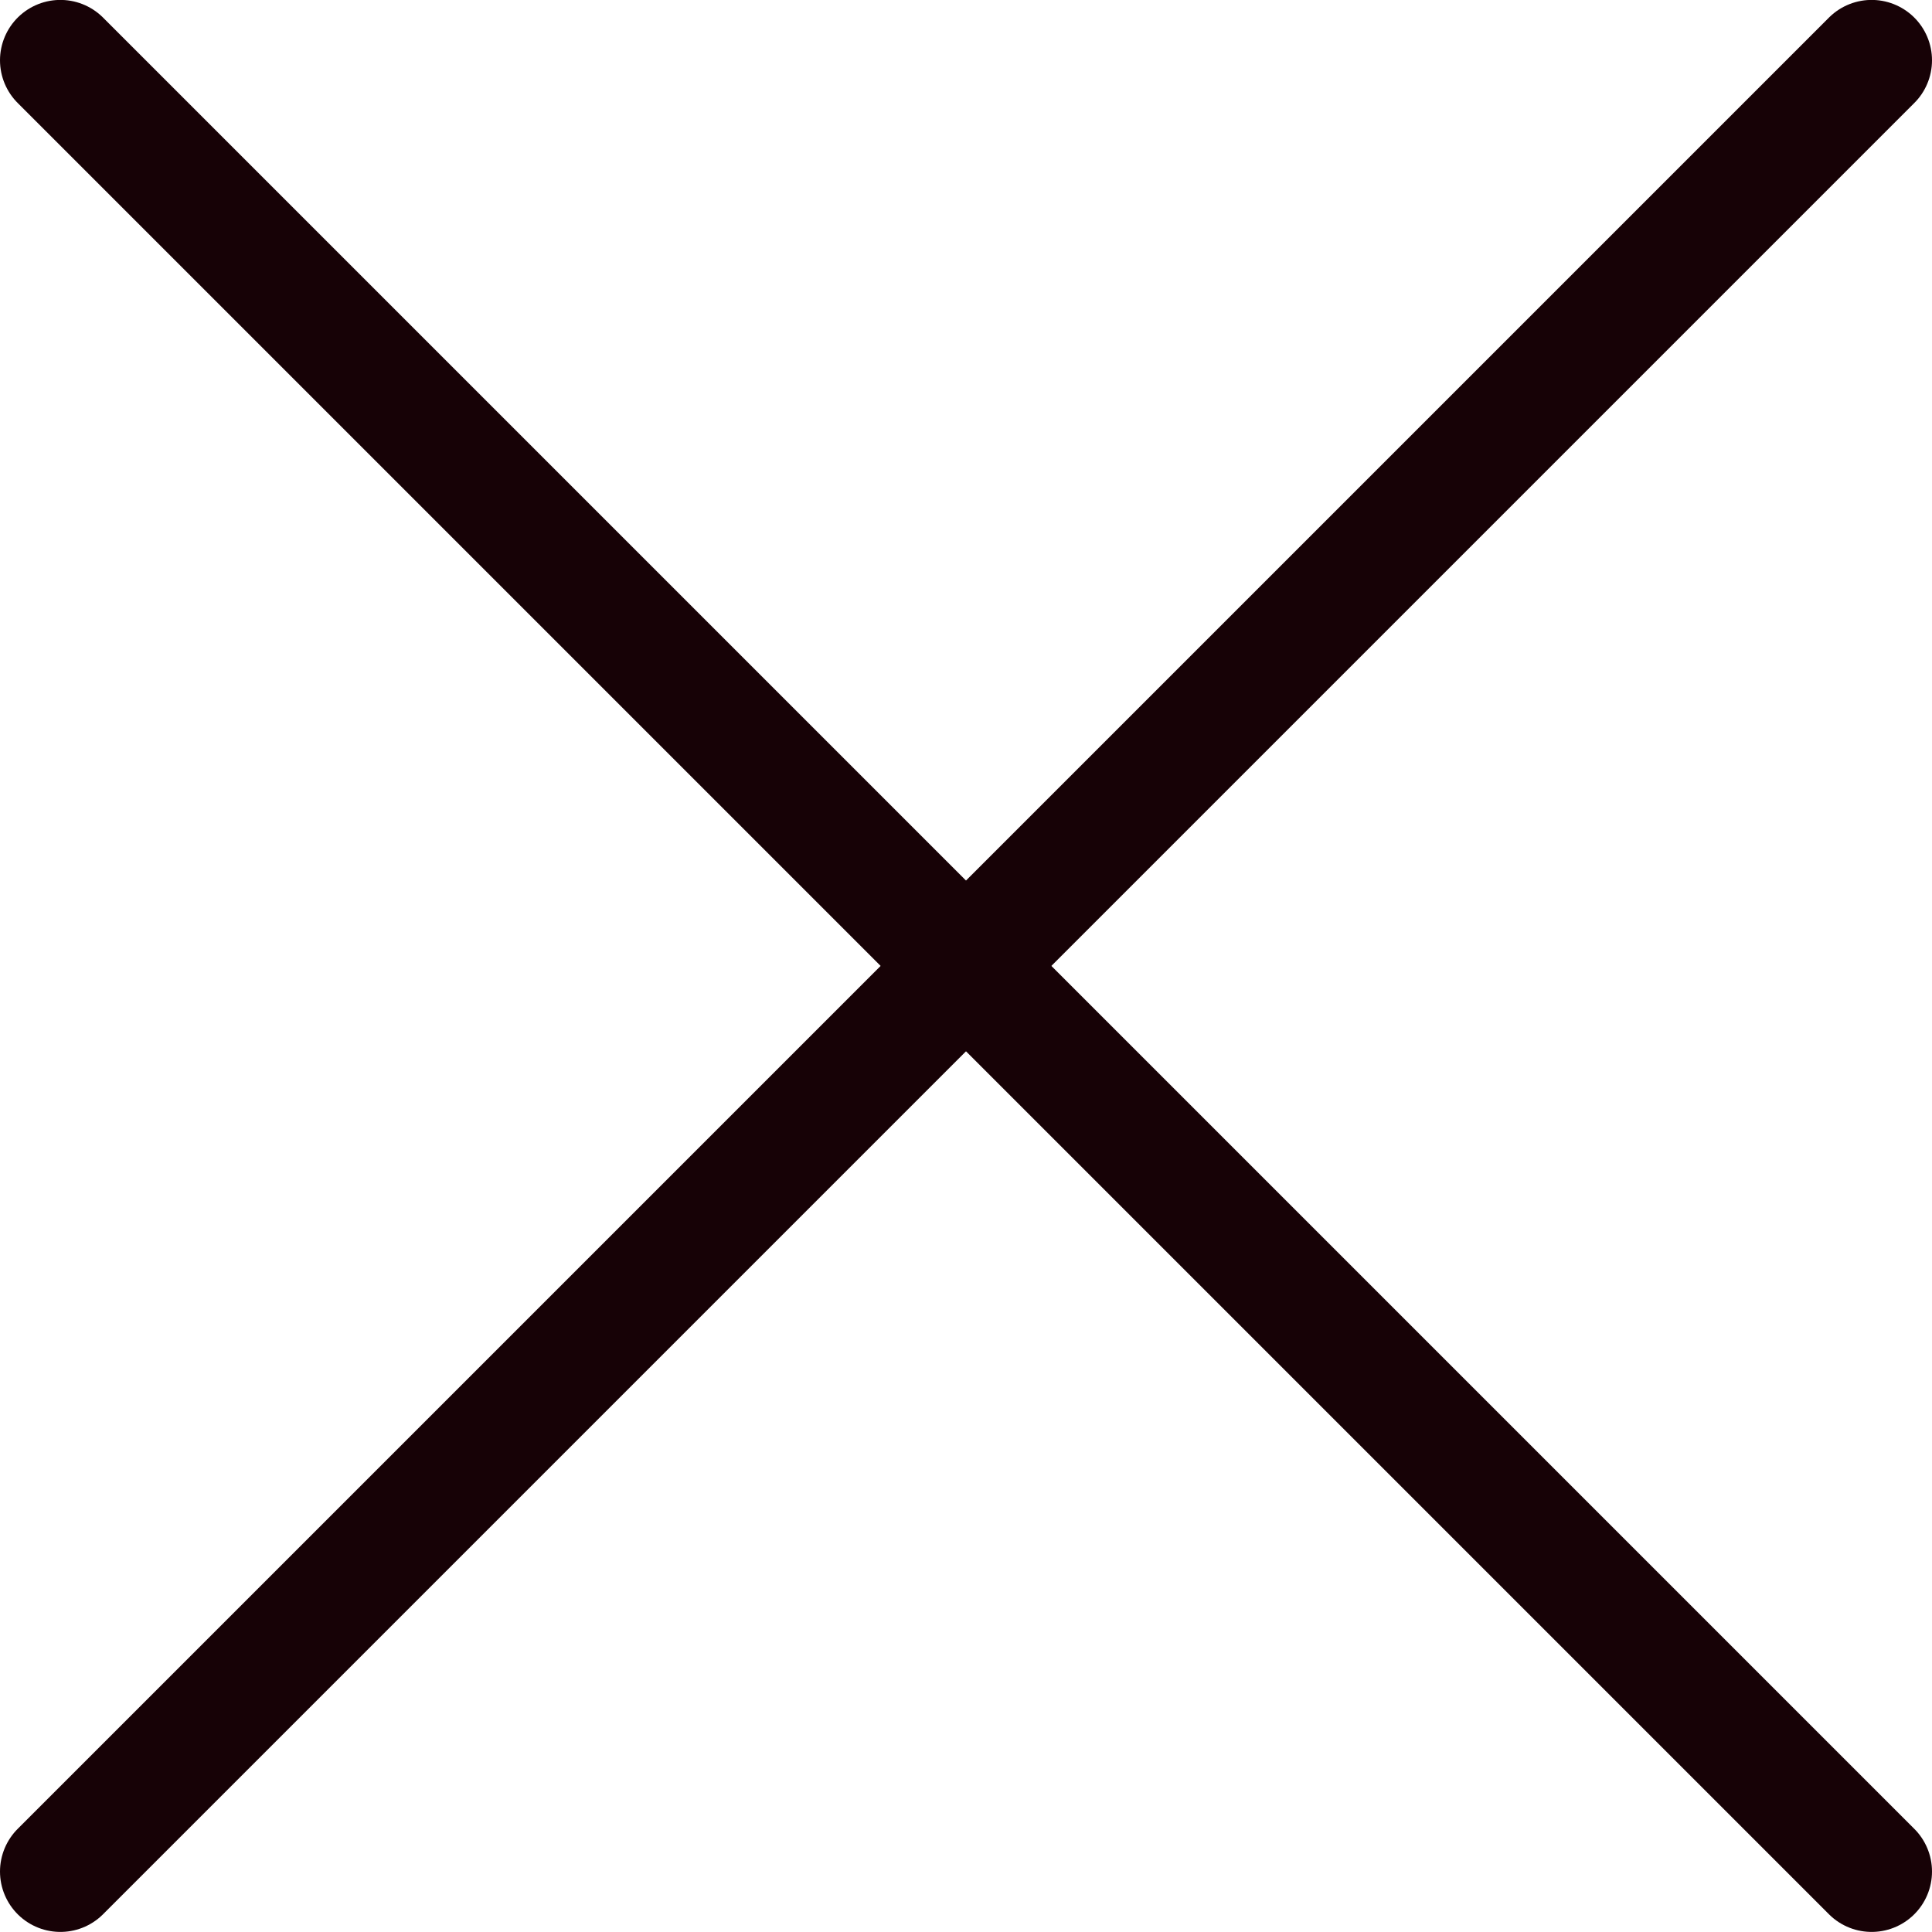
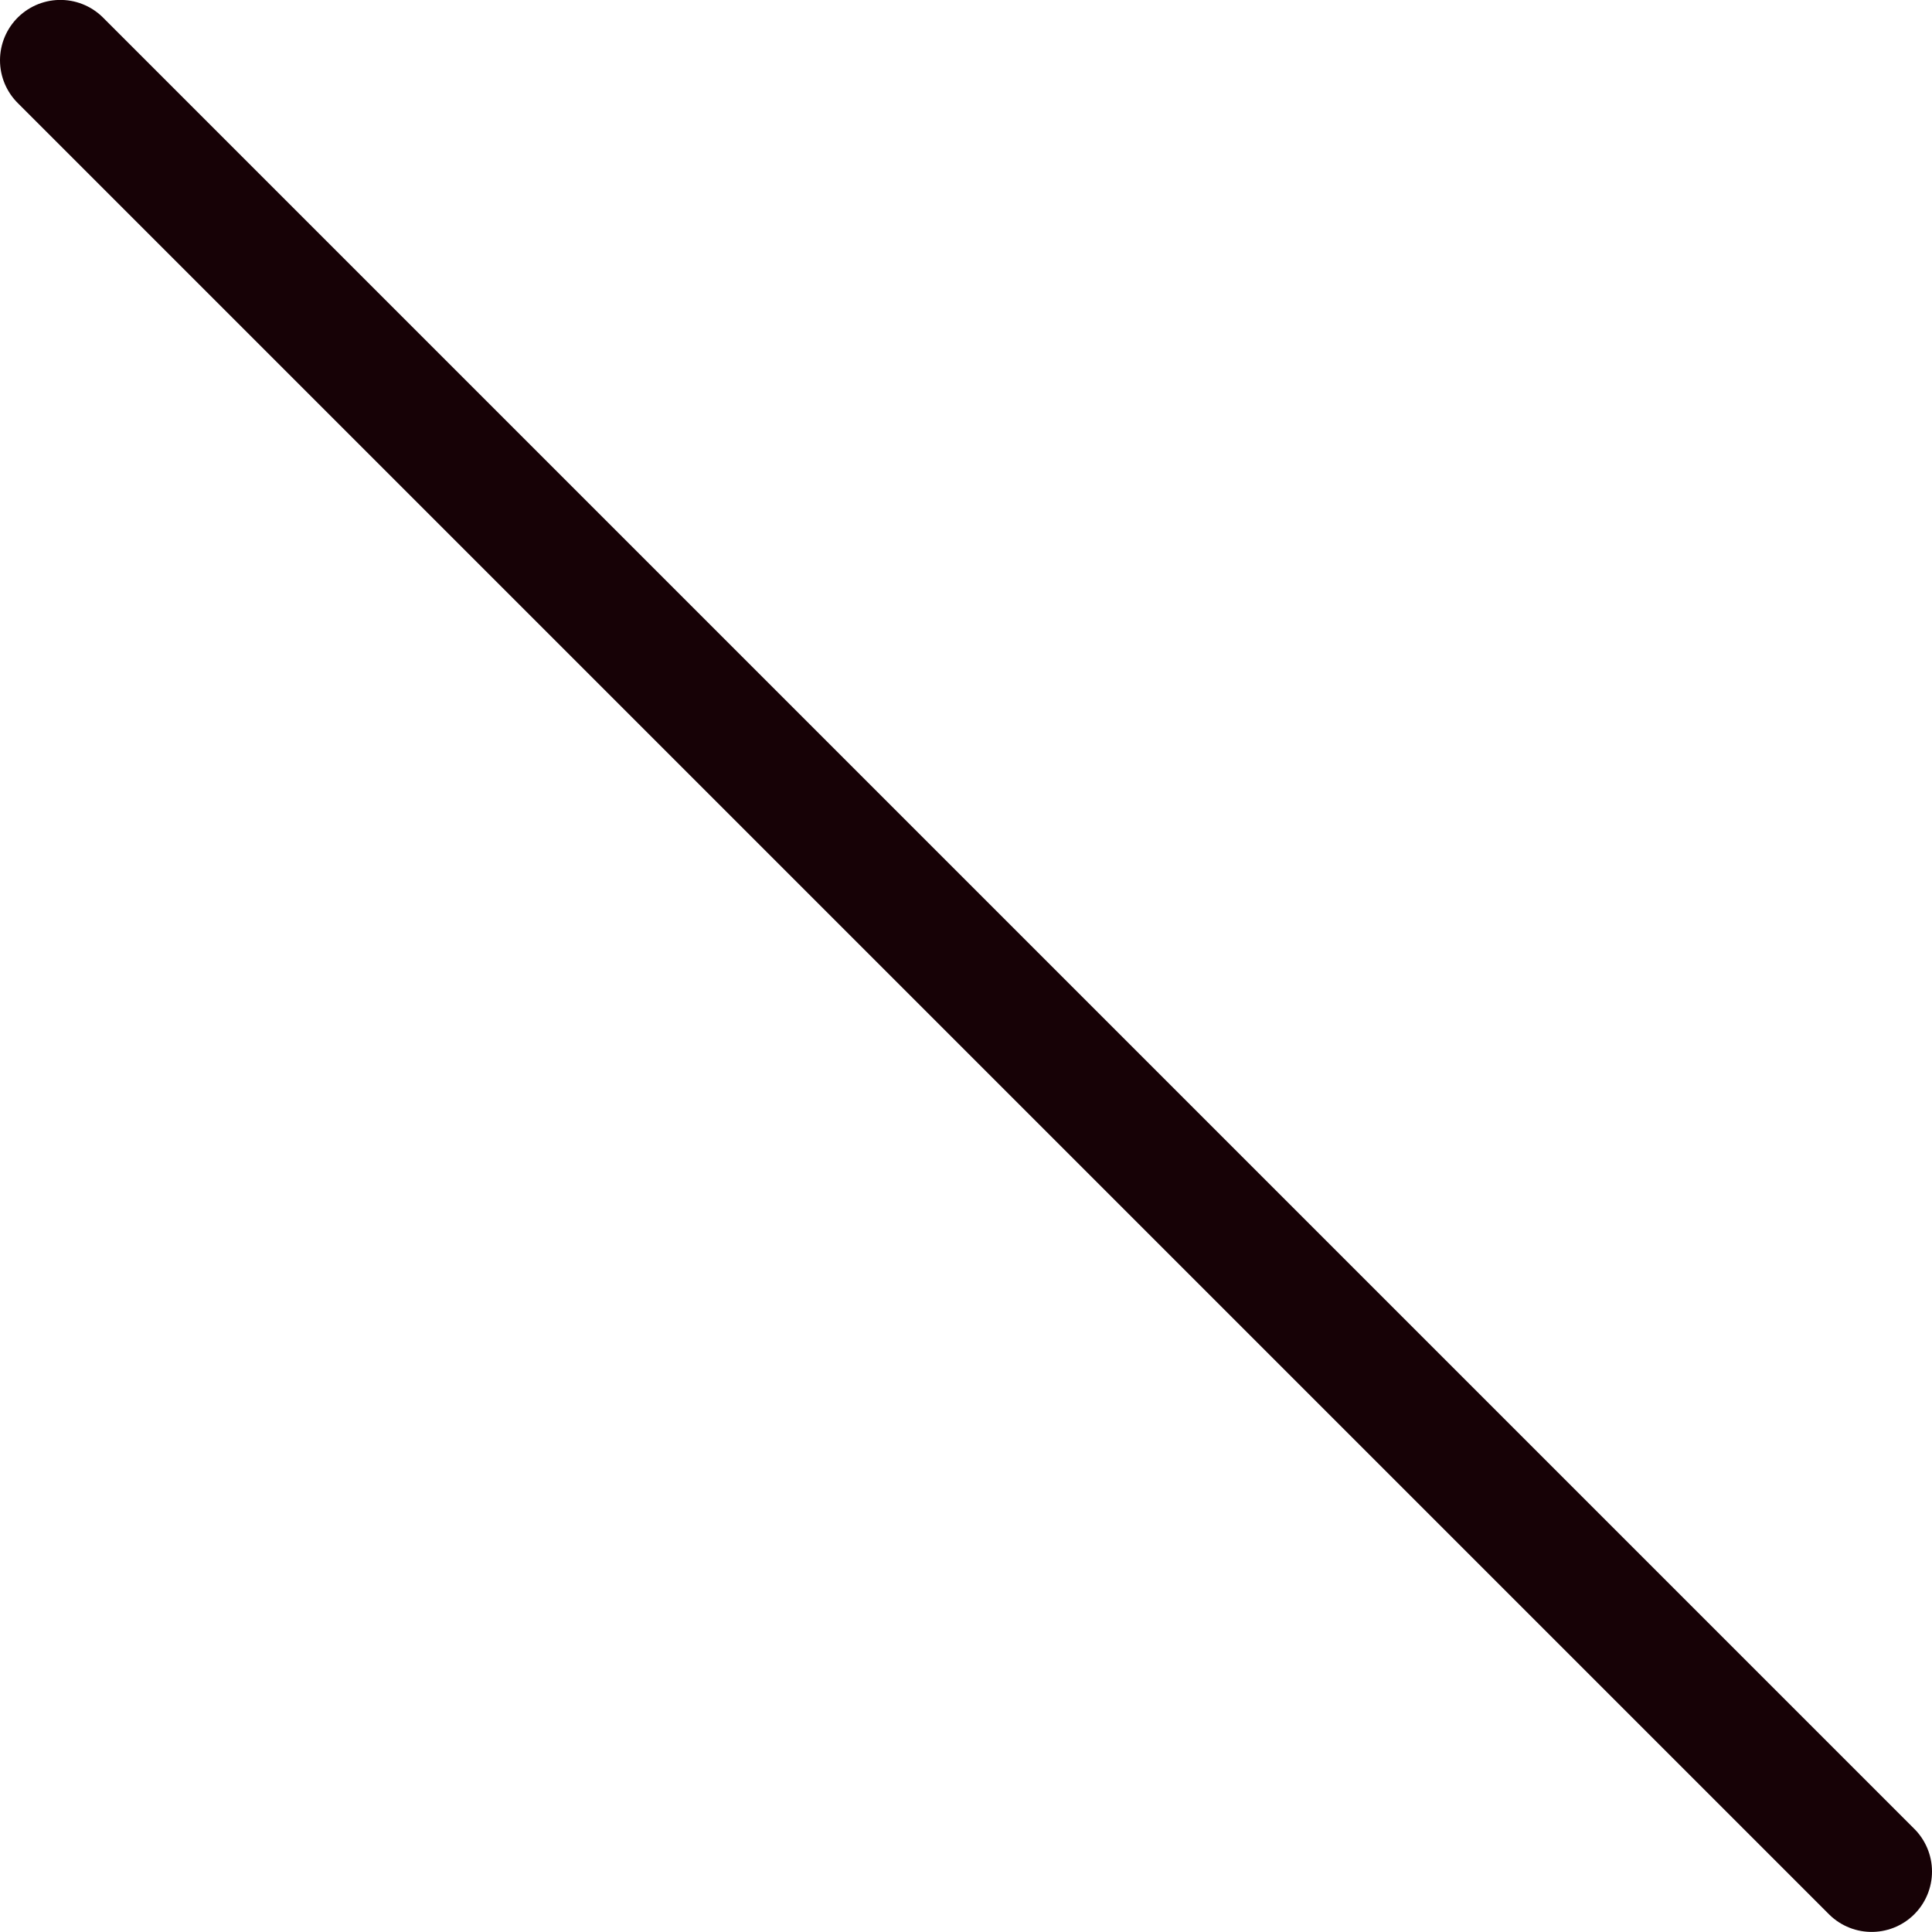
<svg xmlns="http://www.w3.org/2000/svg" width="24px" height="24px" viewBox="0 0 24 24" version="1.1">
  <title>Ico_close</title>
  <desc>Created with Sketch.</desc>
  <defs />
  <g id="Ico_close" stroke="none" stroke-width="1" fill="none" fill-rule="evenodd" stroke-linecap="round" stroke-linejoin="round">
    <g id="Group" stroke="#170206" stroke-width="1.5">
      <g id="close">
-         <path d="M0.75,23.249 L23.25,0.749" id="Shape" />
        <path d="M23.25,23.249 L0.75,0.749" id="Shape" />
      </g>
    </g>
  </g>
</svg>